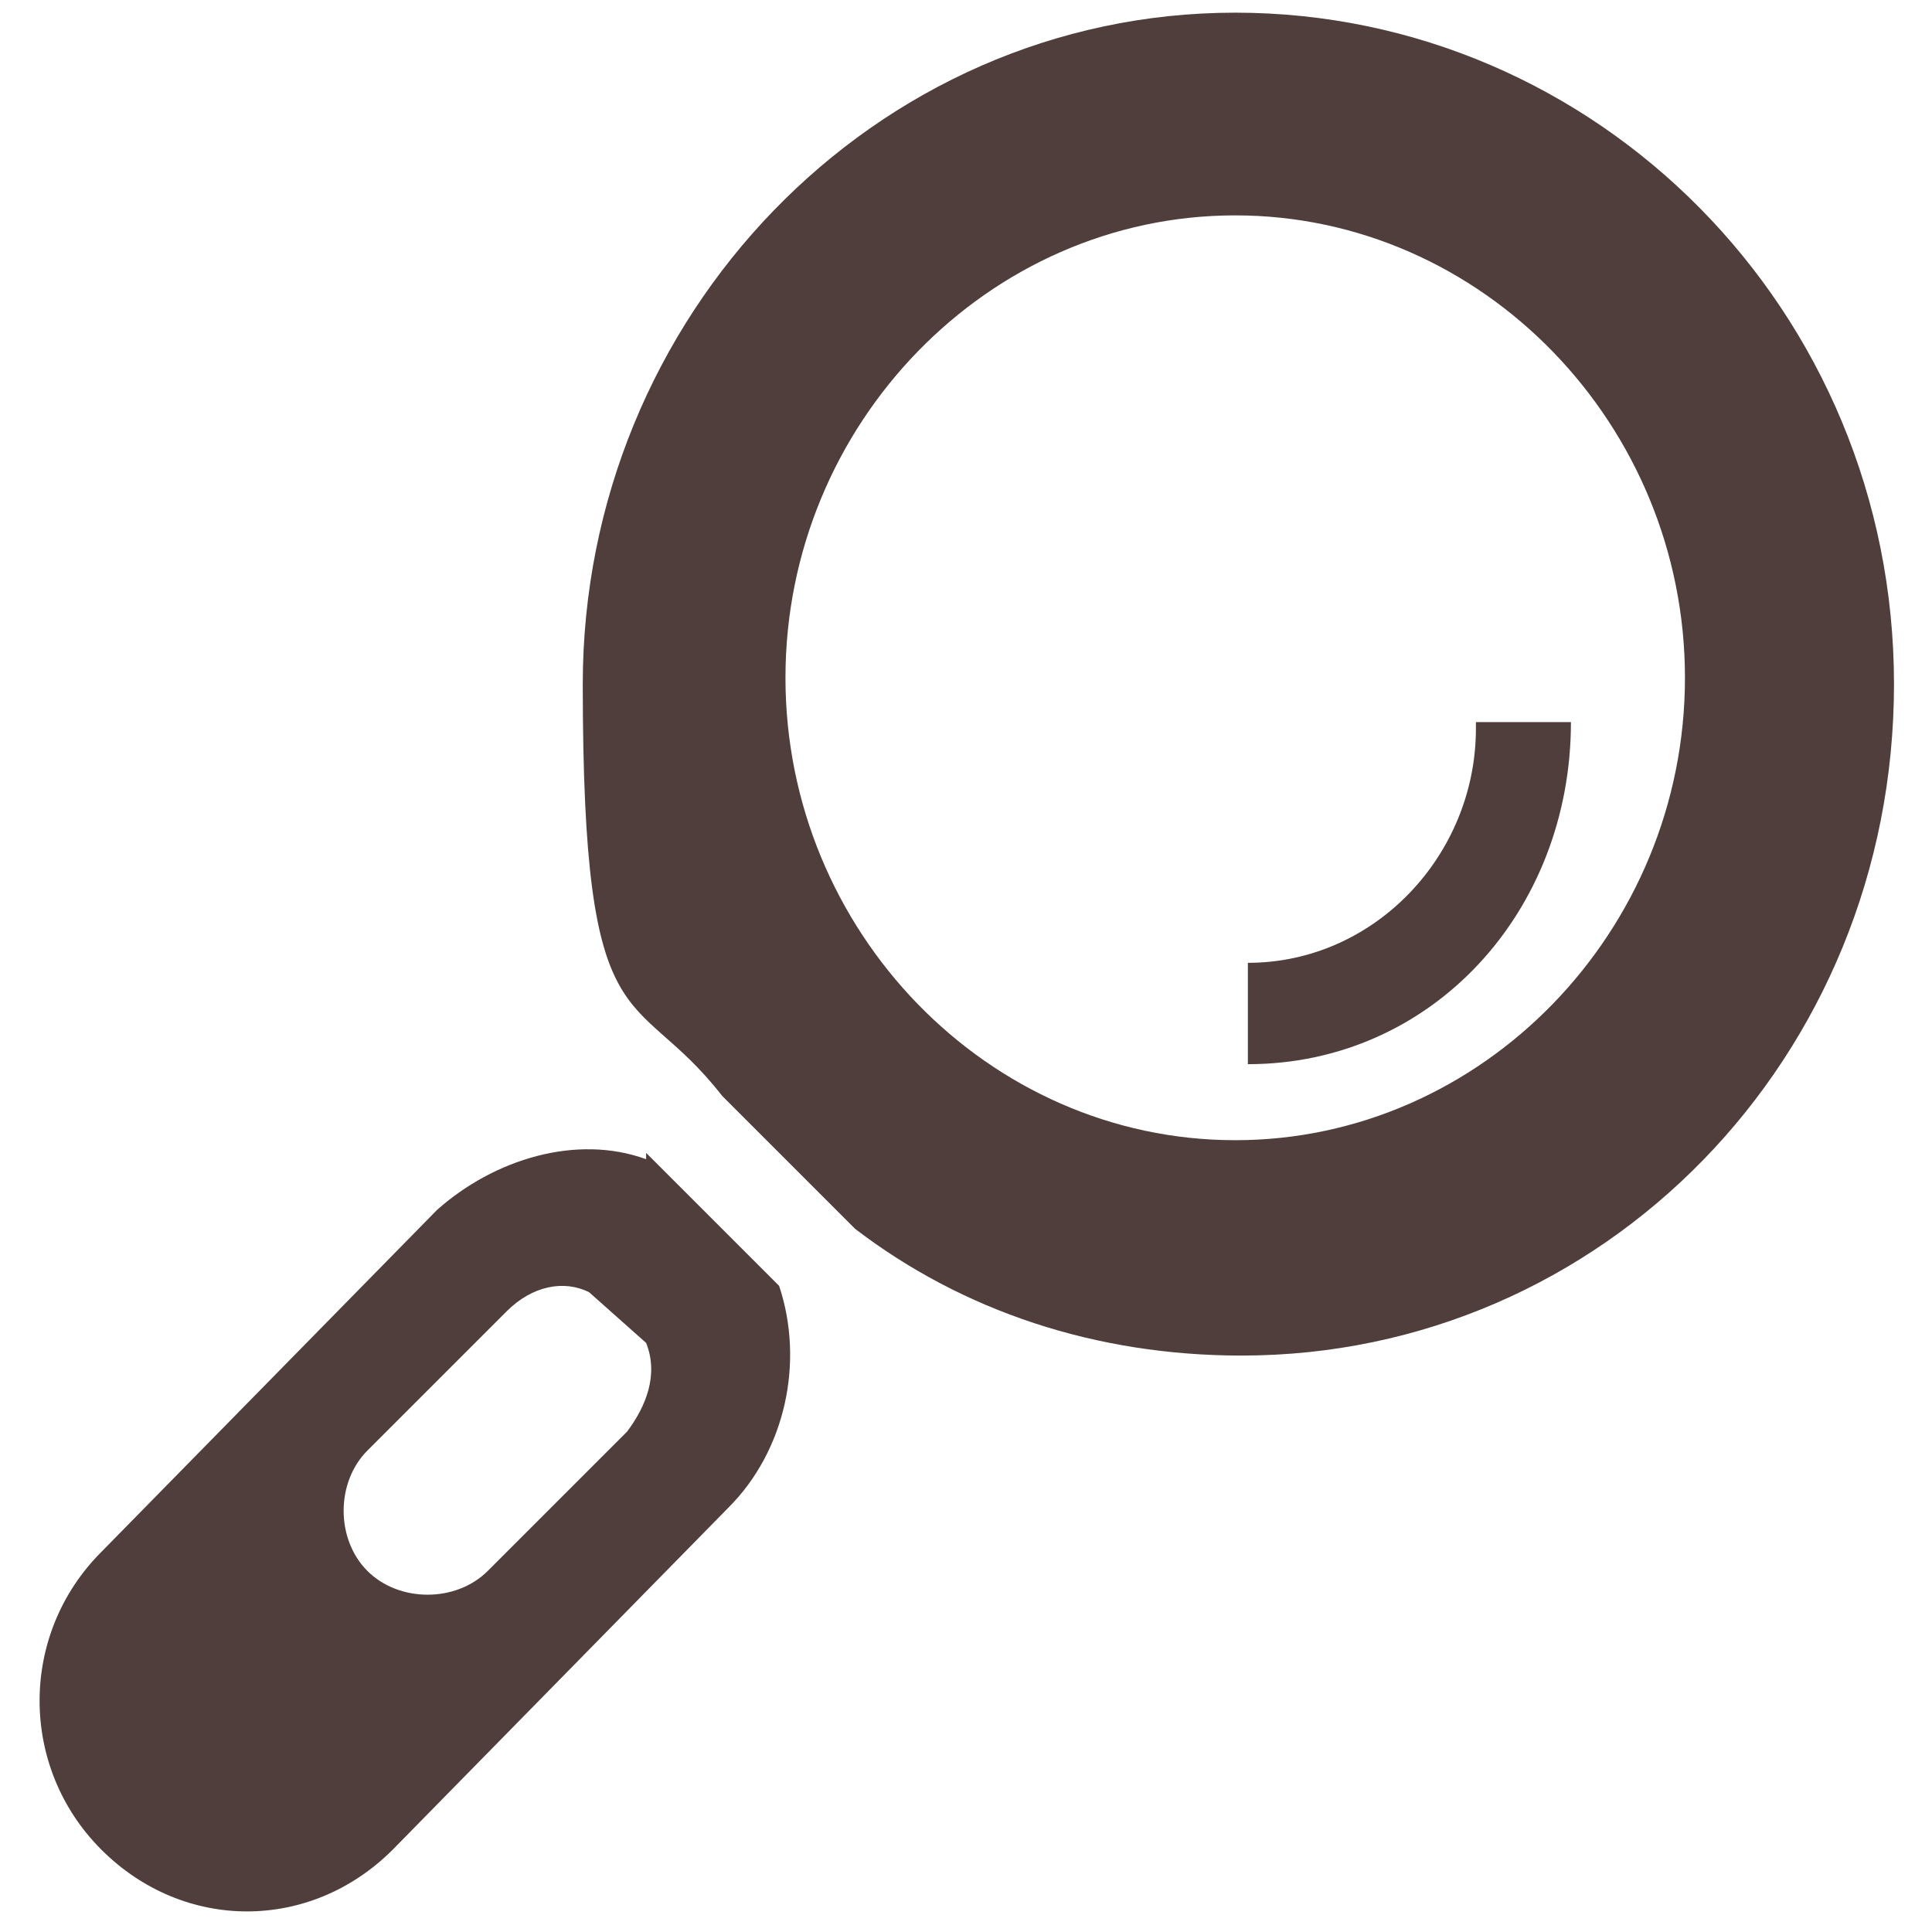
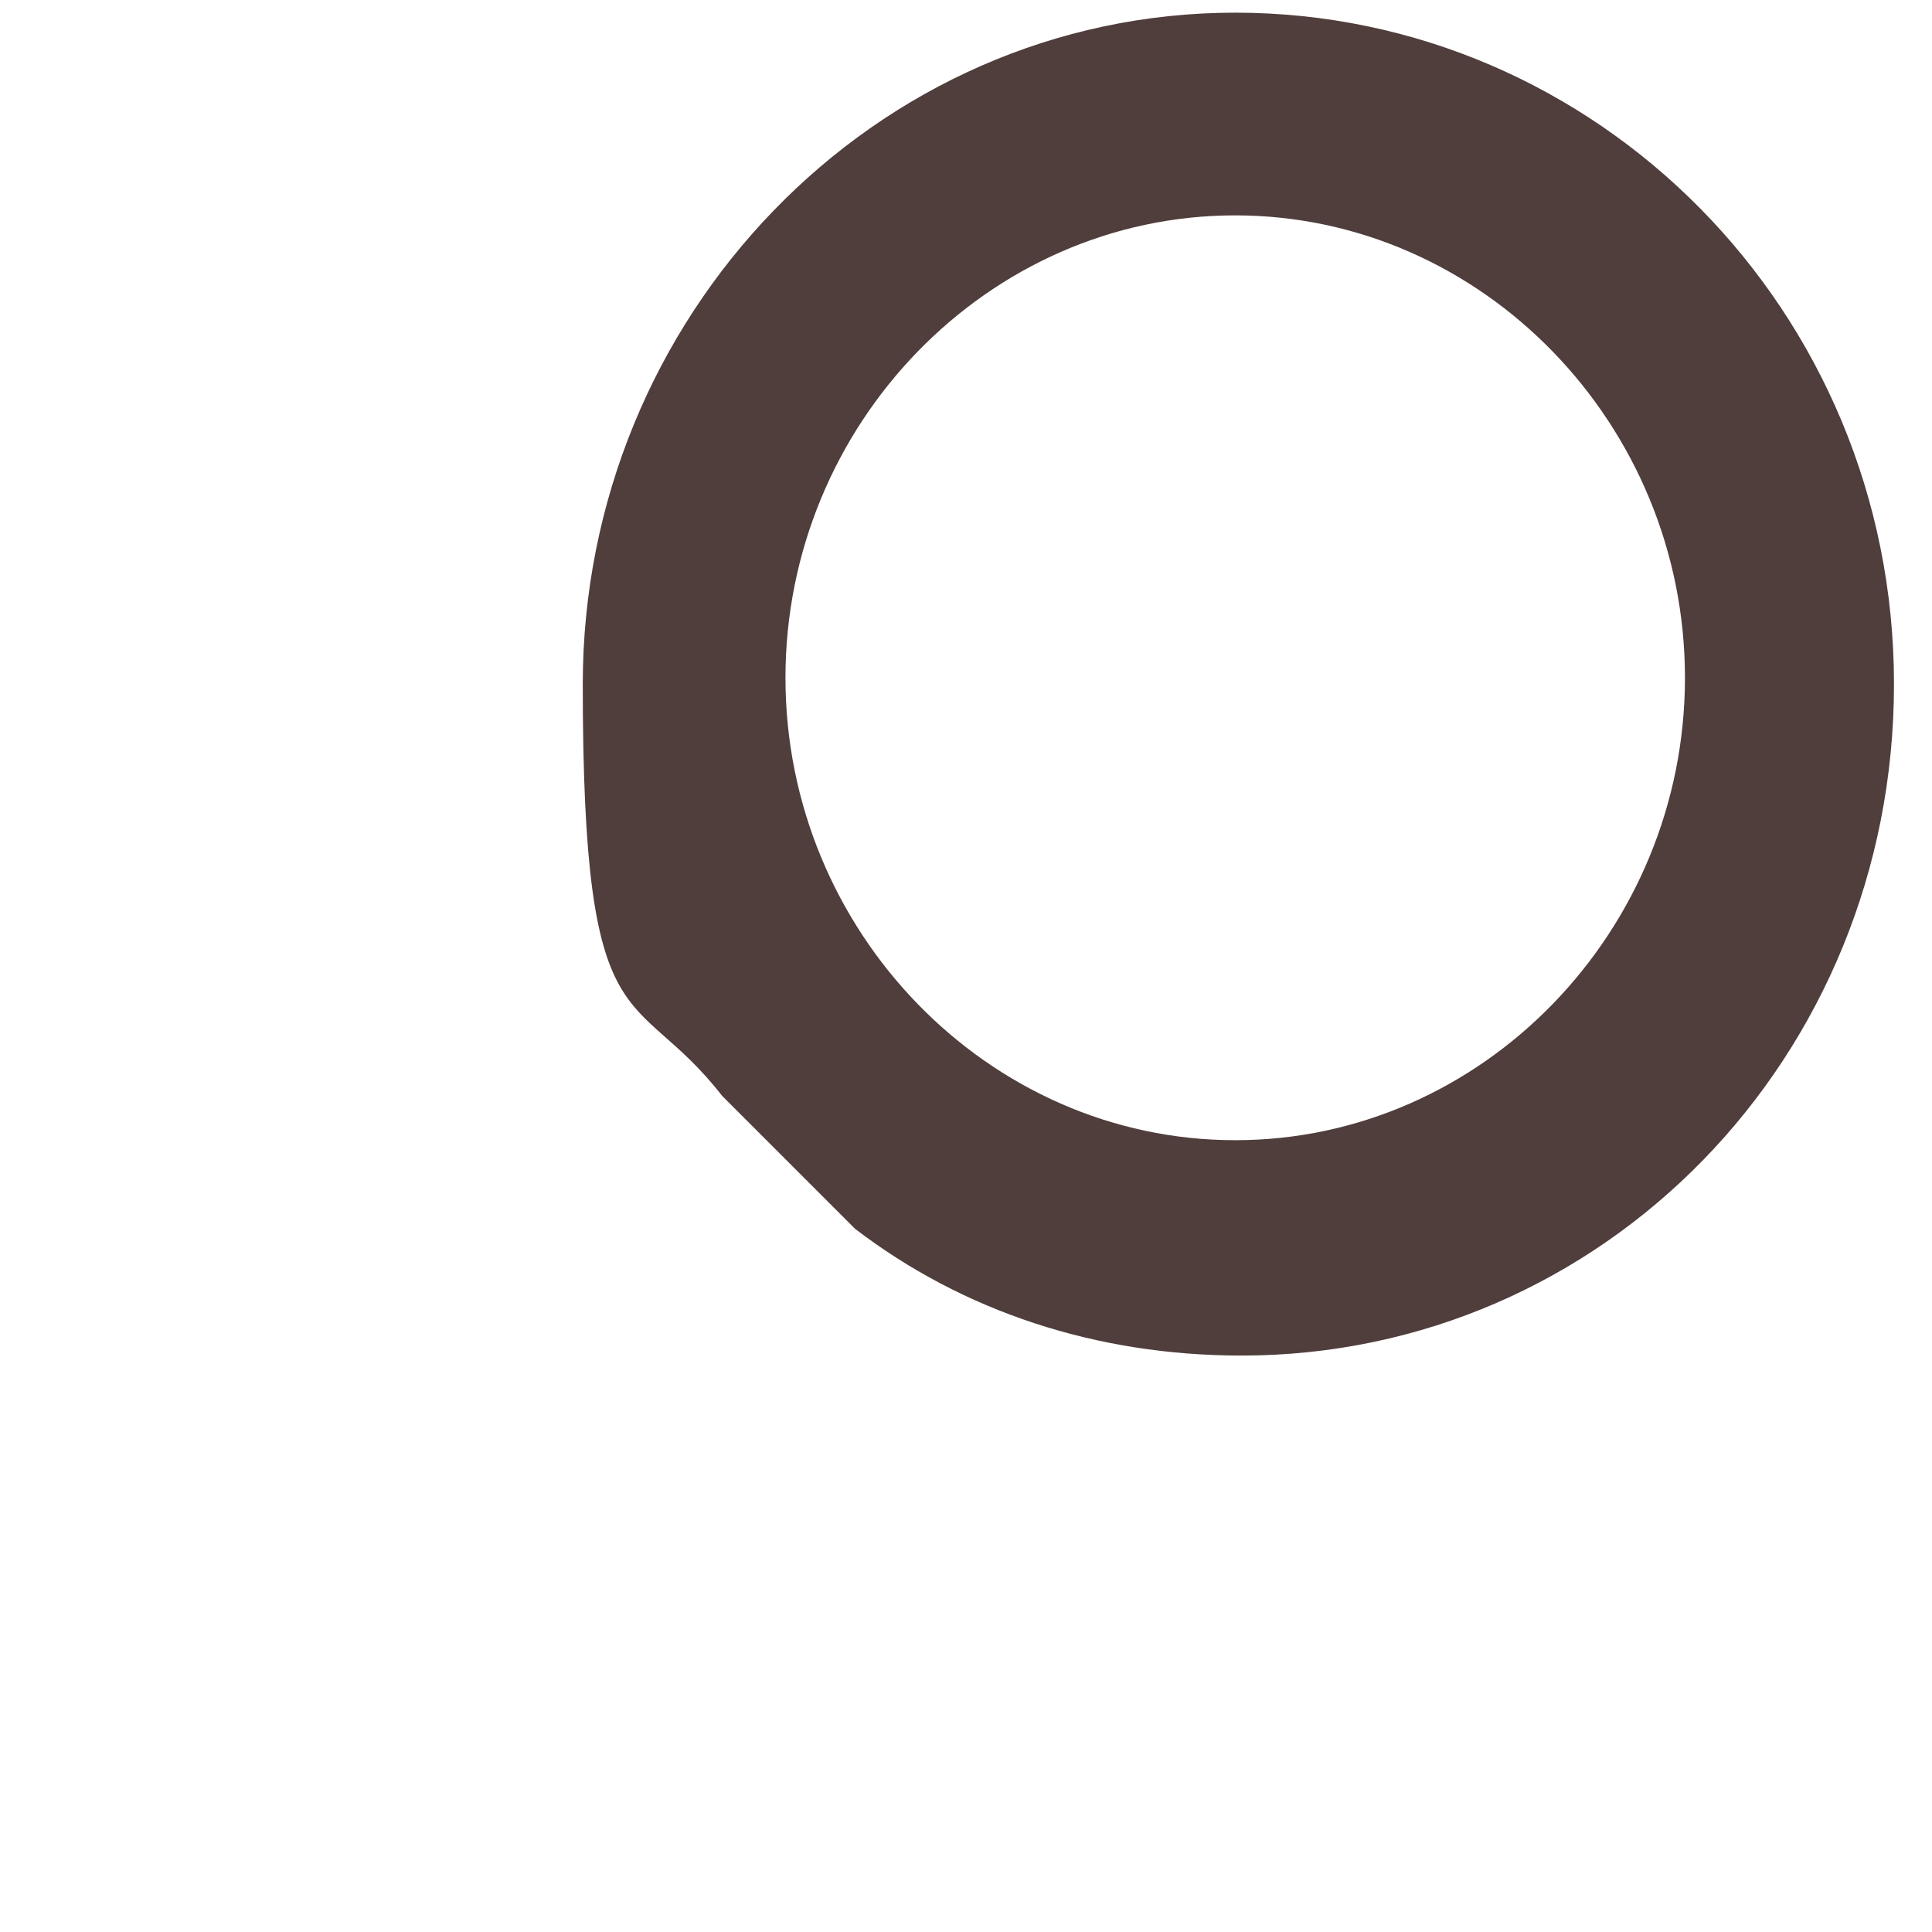
<svg xmlns="http://www.w3.org/2000/svg" id="Icon_ion-ios-checkmark-circle-outline" version="1.1" viewBox="0 0 30.5 30.5">
  <defs>
    <style>
      .st0 {
        fill: #503e3c;
      }
    </style>
  </defs>
-   <path class="st0" d="M10.2,18.3c-1.1-.4-2.4,0-3.3.8l-5.3,5.4c-1.3,1.3-1.3,3.4,0,4.7,1.3,1.3,3.3,1.3,4.6,0l5.3-5.4c.9-.9,1.2-2.3.8-3.5l-2.1-2.1ZM9.9,22.6l-2.2,2.2c-.5.5-1.4.5-1.9,0-.5-.5-.5-1.4,0-1.9l2.2-2.2c.4-.4.9-.5,1.3-.3l.9.8c.2.5,0,1-.3,1.4Z" />
  <g>
    <path class="st0" d="M19.5.2C13.8.2,9.2,5,9.2,10.8s.8,4.7,2.2,6.5l2.1,2.1c1.7,1.3,3.8,2,6.1,2,5.7,0,10.3-4.7,10.3-10.6S25.2.2,19.5.2ZM19.5,18c-3.9,0-7.1-3.3-7.1-7.3s3.2-7.3,7.1-7.3,7.1,3.3,7.1,7.3-3.2,7.3-7.1,7.3Z" />
-     <path class="st0" d="M23.3,11.5c0,2-1.6,3.7-3.6,3.7v1.6c2.9,0,5.1-2.4,5.1-5.4h-1.5s0,0,0,0Z" />
  </g>
</svg>